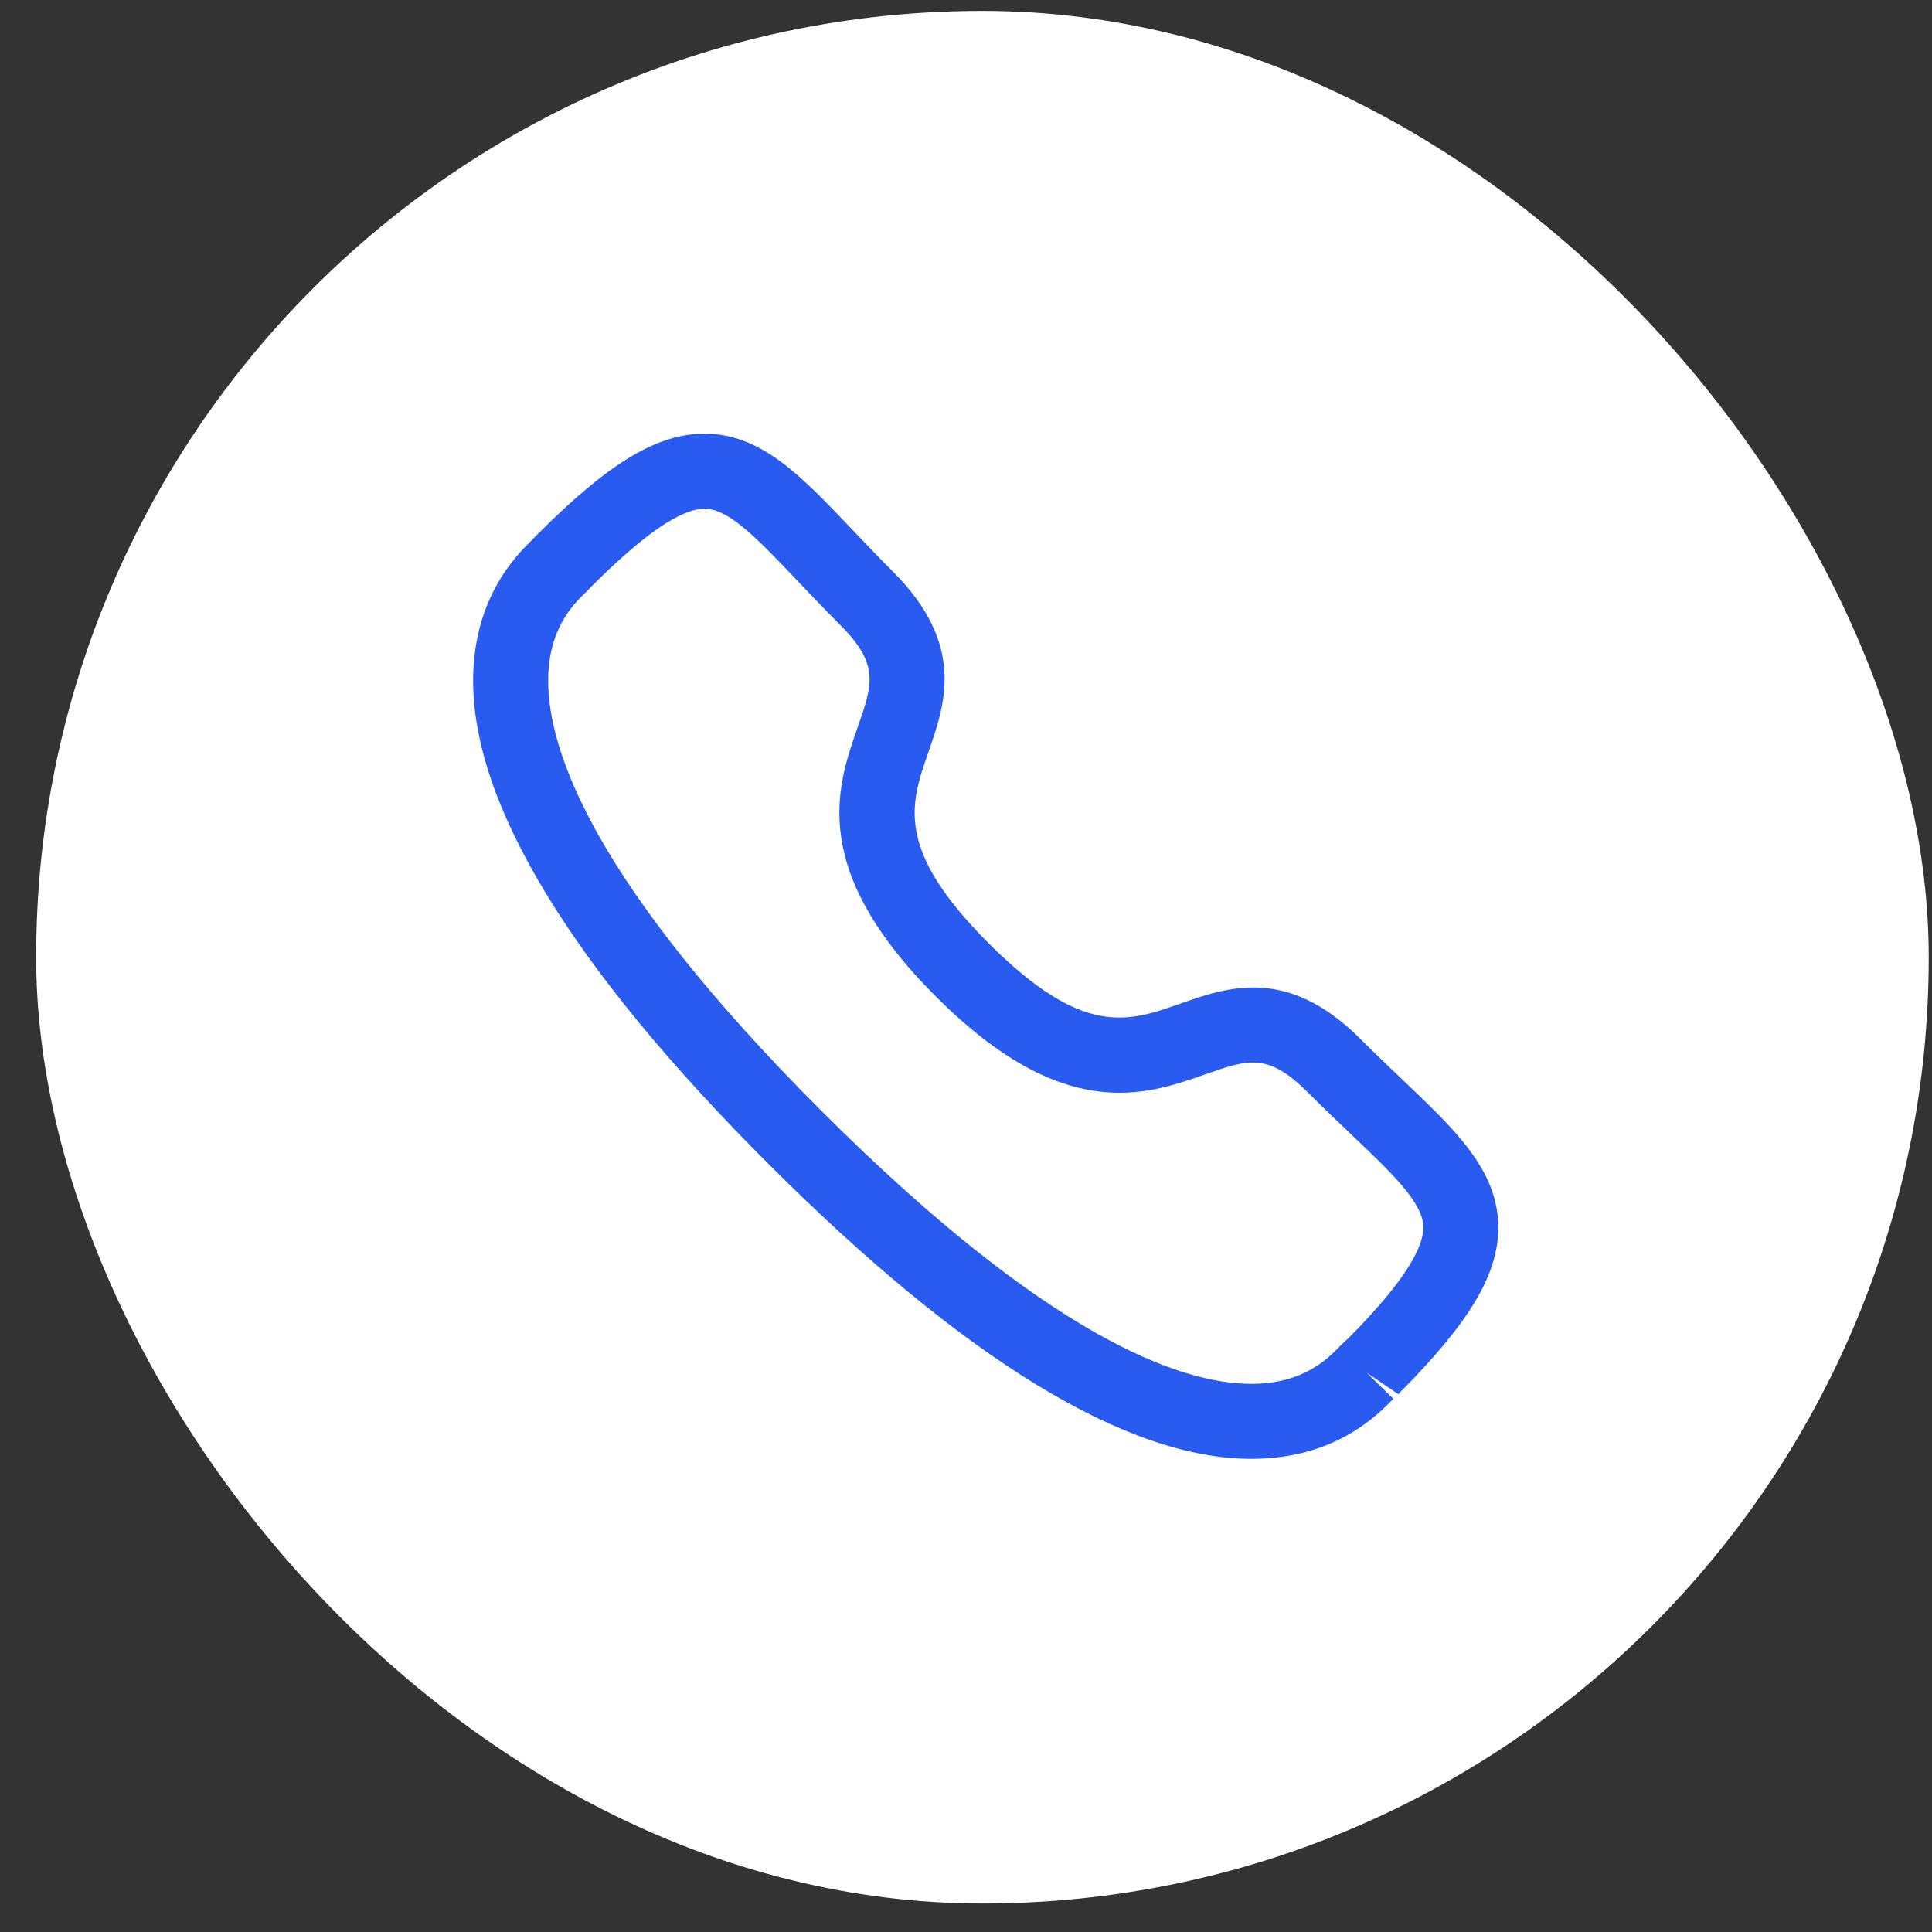
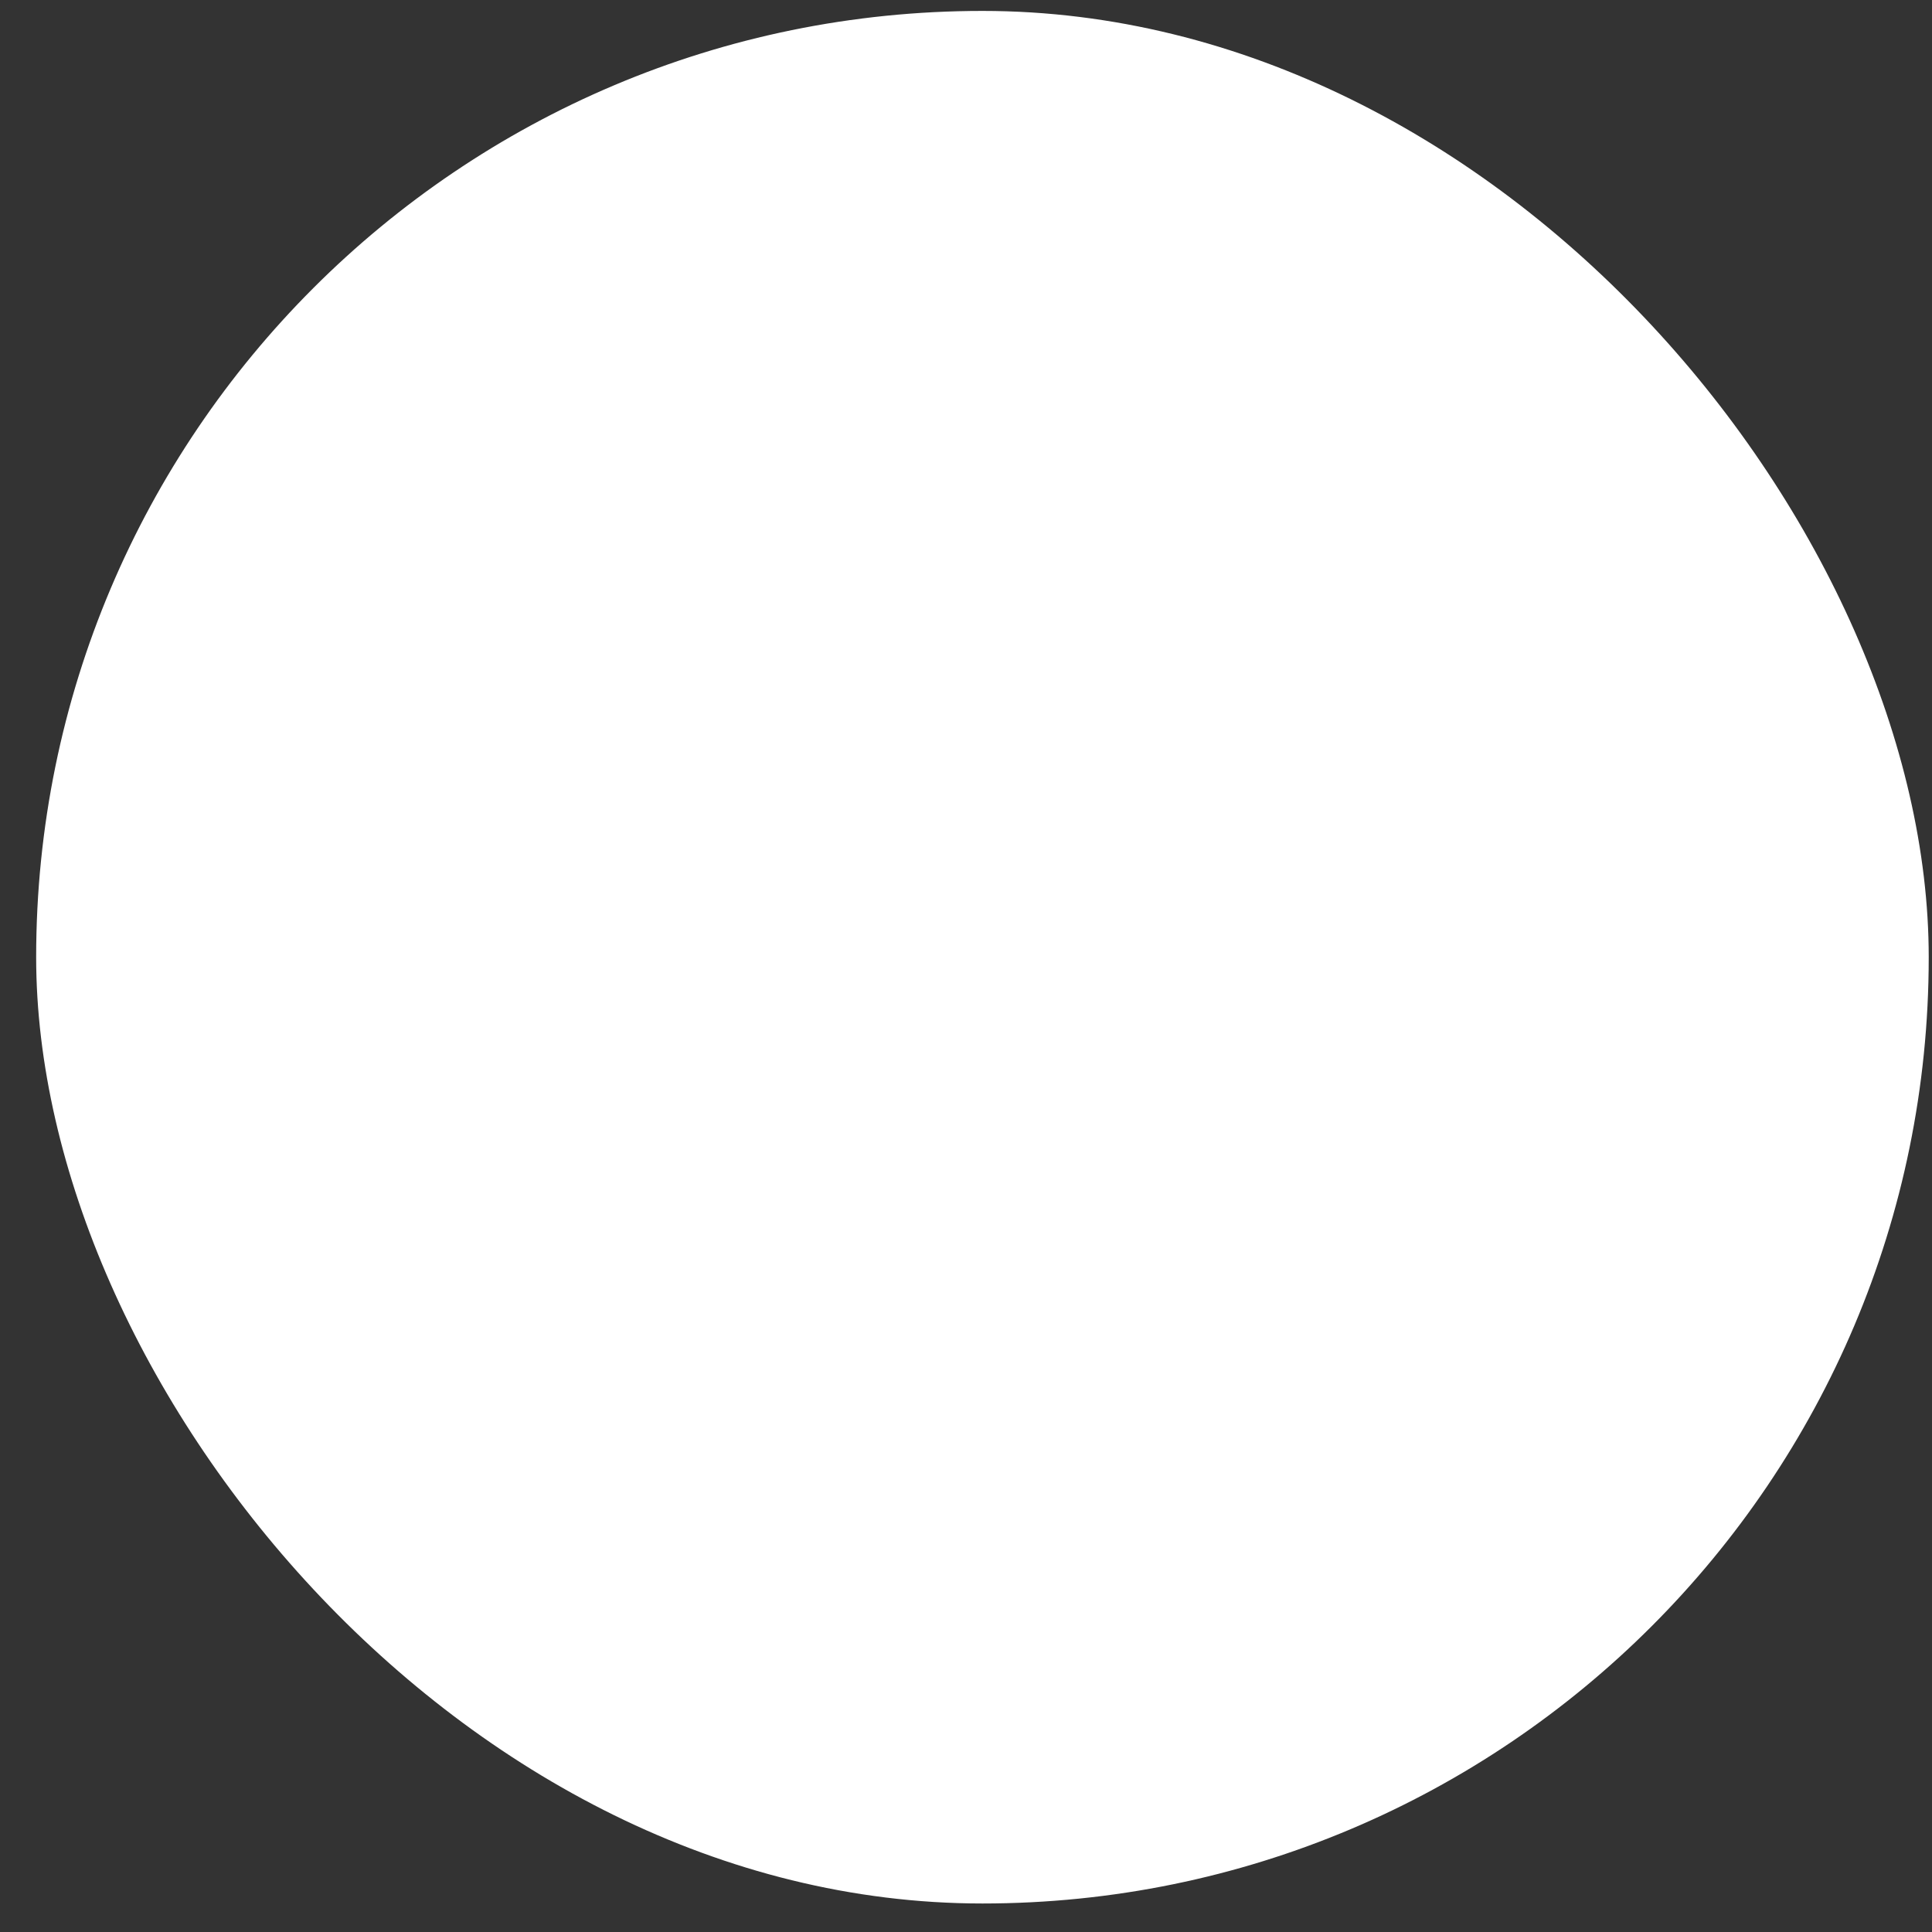
<svg xmlns="http://www.w3.org/2000/svg" width="49" height="49" viewBox="0 0 49 49" fill="none">
  <rect x="0" y="0" width="49" height="49" fill="#333333" stroke="none" />
  <rect x="0.917" y="0.277" width="48" height="48" rx="24" fill="white" />
-   <path fill-rule="evenodd" clip-rule="evenodd" d="M14.992 14.883C14.995 14.883 14.931 14.948 14.851 15.027C14.544 15.325 13.909 15.945 13.903 17.243C13.893 19.058 15.086 22.427 20.832 28.173C26.552 33.89 29.917 35.098 31.736 35.098H31.762C33.06 35.091 33.679 34.455 33.978 34.149C34.069 34.055 34.143 33.987 34.195 33.944C35.458 32.673 36.105 31.727 36.099 31.12C36.09 30.501 35.32 29.77 34.256 28.758C33.917 28.435 33.55 28.085 33.161 27.697C32.156 26.694 31.657 26.865 30.561 27.251C29.046 27.782 26.966 28.505 23.734 25.272C20.498 22.038 21.222 19.961 21.752 18.445C22.135 17.349 22.31 16.85 21.303 15.843C20.909 15.45 20.555 15.077 20.229 14.734C19.223 13.676 18.498 12.912 17.883 12.903H17.872C17.265 12.903 16.321 13.552 14.986 14.888C14.989 14.884 14.992 14.883 14.992 14.883ZM31.737 37C28.577 37 24.456 34.484 19.488 29.518C14.501 24.533 11.981 20.4 12 17.233C12.012 15.14 13.109 14.068 13.521 13.666C13.542 13.64 13.616 13.567 13.641 13.542C15.46 11.722 16.686 10.986 17.907 11C19.323 11.019 20.331 12.08 21.607 13.423C21.923 13.755 22.266 14.117 22.647 14.497C24.499 16.349 23.971 17.859 23.548 19.072C23.086 20.395 22.687 21.536 25.079 23.928C27.473 26.32 28.615 25.92 29.932 25.455C31.146 25.031 32.653 24.501 34.507 26.353C34.882 26.728 35.239 27.067 35.567 27.38C36.917 28.662 37.982 29.676 38 31.096C38.015 32.307 37.279 33.541 35.463 35.359L34.659 34.813L35.339 35.478C34.937 35.89 33.867 36.989 31.773 37H31.737Z" fill="#295BF0" />
</svg>